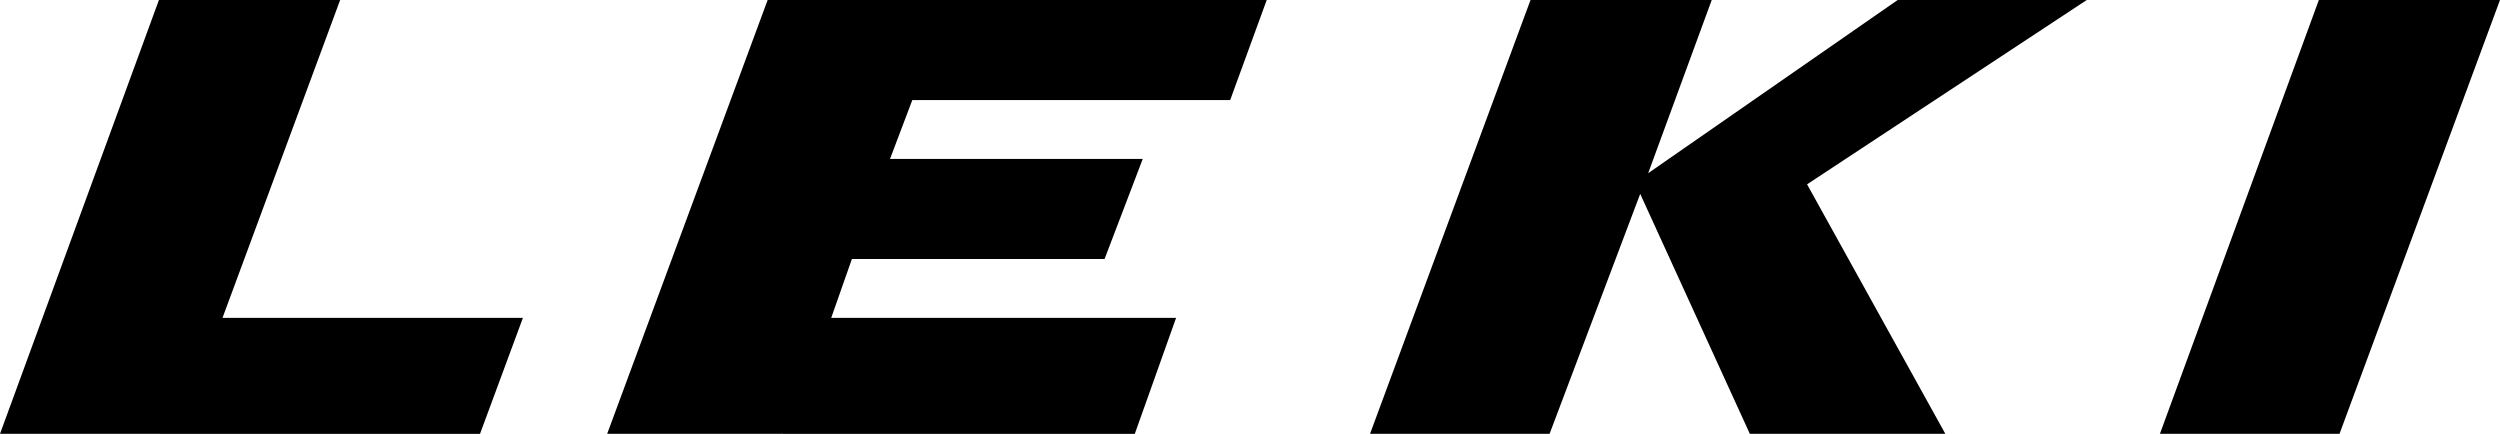
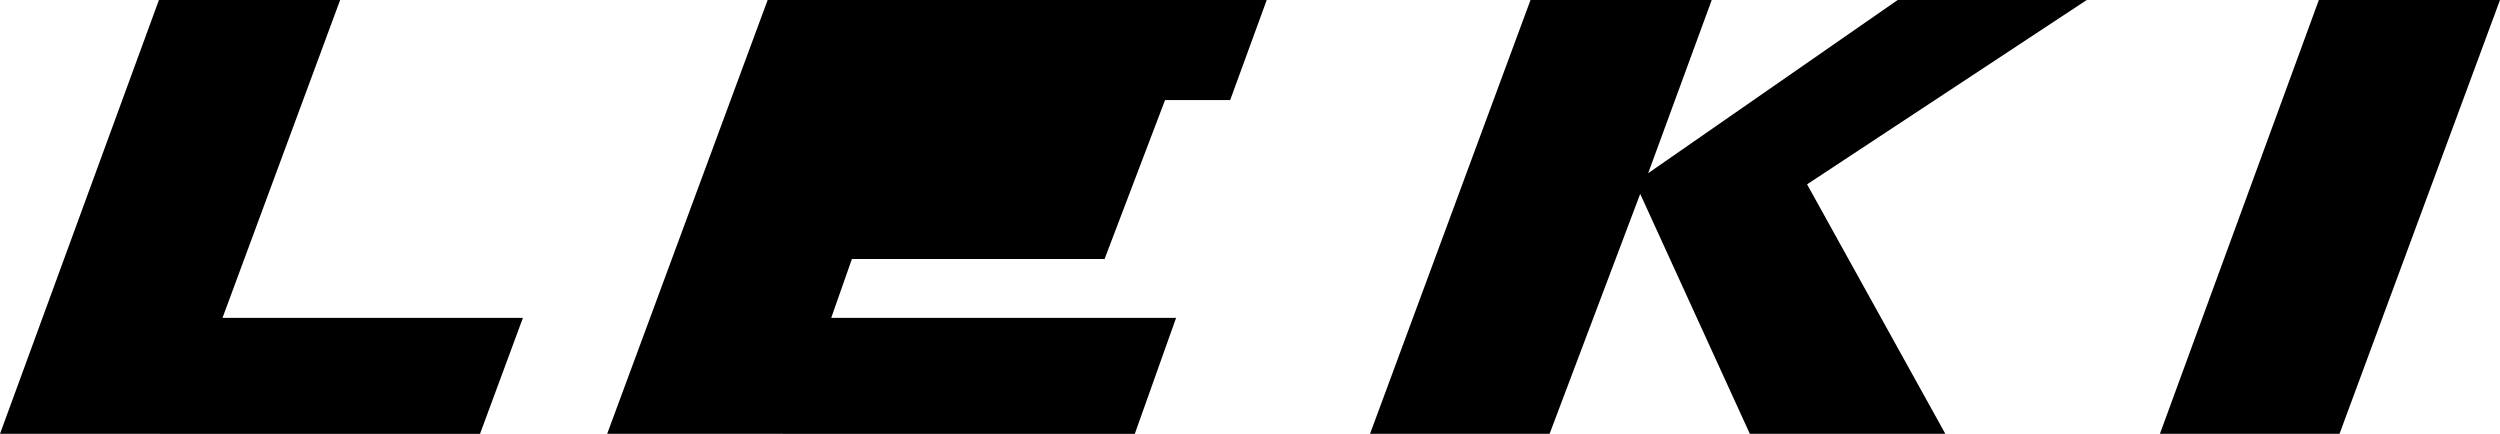
<svg xmlns="http://www.w3.org/2000/svg" width="157.301" height="27.297">
-   <path d="M145.902 0h11.399l-10.098 27.297h-11.3l10-27.297M96.3 0h11.403l-4 10.898L119.403 0H131.3l-17.598 11.598 8.7 15.699h-12.301l-6.899-15.098L97.5 27.297H86.203L96.301 0M74 20l-2.598 7.297H38.203L48.301 0h31.402l-2.3 6.297h-20L56 10h15.902L69.5 16.297H53.602L52.3 20H74M10 0h11.402L14 20h18.902l-2.699 7.297H0L10 0" />
+   <path d="M145.902 0h11.399l-10.098 27.297h-11.3l10-27.297M96.3 0h11.403l-4 10.898L119.403 0H131.3l-17.598 11.598 8.7 15.699h-12.301l-6.899-15.098L97.5 27.297H86.203L96.301 0M74 20l-2.598 7.297H38.203L48.301 0h31.402l-2.3 6.297h-20h15.902L69.5 16.297H53.602L52.3 20H74M10 0h11.402L14 20h18.902l-2.699 7.297H0L10 0" />
</svg>